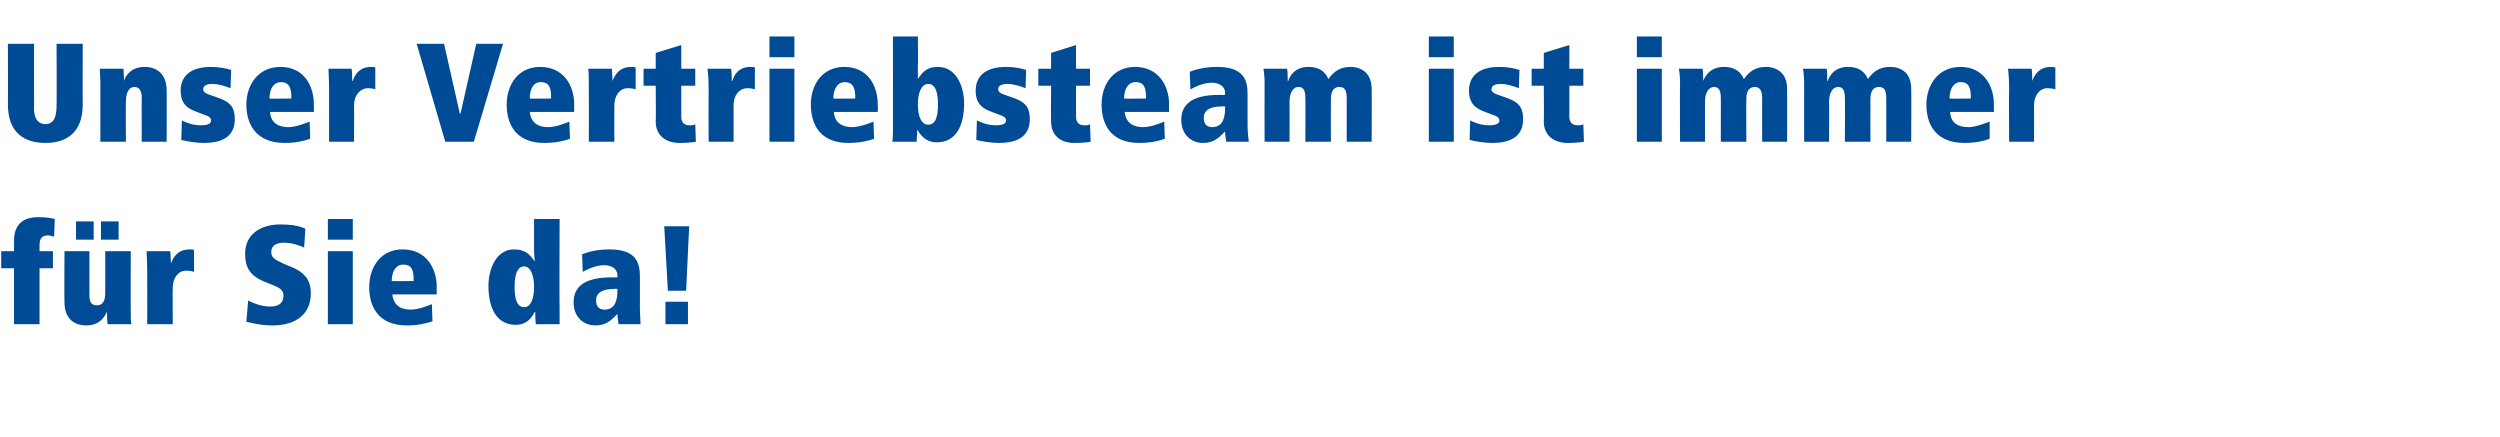
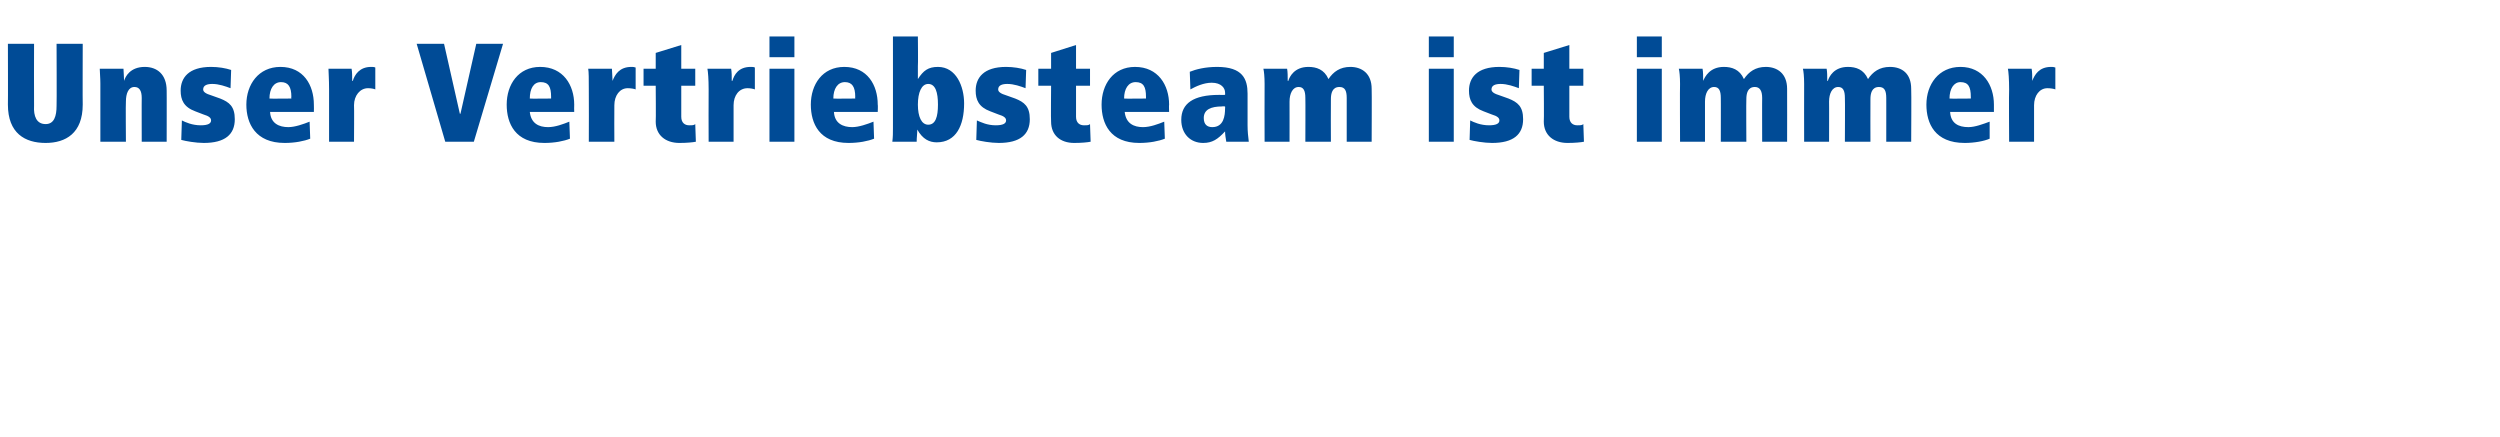
<svg xmlns="http://www.w3.org/2000/svg" version="1.1" width="411px" height="71.8px" viewBox="0 -6 411 71.8" style="top:-6px">
  <desc>Unser Vertriebsteam ist immer f r Sie da!</desc>
  <defs />
  <g id="Polygon19879">
-     <path d="M 2.3 38.1 L 0.2 38.1 L 0.2 35.3 L 2.3 35.3 C 2.3 35.3 2.35 33.56 2.3 33.6 C 2.3 30.8 3.9 29.7 6.3 29.7 C 7.8 29.7 8.6 29.9 9 30 C 9 30 8.9 32.9 8.9 32.9 C 8.7 32.9 8.3 32.7 7.9 32.7 C 6.9 32.7 6.5 33.2 6.5 34.3 C 6.49 34.28 6.5 35.3 6.5 35.3 L 8.7 35.3 L 8.7 38.1 L 6.5 38.1 L 6.5 47.3 L 2.3 47.3 L 2.3 38.1 Z M 21.5 45.3 C 21.5 46.2 21.5 46.9 21.6 47.3 C 21.6 47.3 17.7 47.3 17.7 47.3 C 17.6 46.8 17.6 45.9 17.6 45.2 C 17.6 45.2 17.6 45.2 17.6 45.2 C 17.3 45.9 16.5 47.5 14.2 47.5 C 12.1 47.5 10.6 46.3 10.6 43.7 C 10.56 43.66 10.6 35.3 10.6 35.3 L 14.7 35.3 C 14.7 35.3 14.7 42.47 14.7 42.5 C 14.7 43.6 15 44.2 15.9 44.2 C 17.1 44.2 17.3 43.1 17.3 42.2 C 17.32 42.19 17.3 35.3 17.3 35.3 L 21.5 35.3 C 21.5 35.3 21.46 45.27 21.5 45.3 Z M 12.5 30.4 L 15.4 30.4 L 15.4 33.4 L 12.5 33.4 L 12.5 30.4 Z M 16.6 30.4 L 19.5 30.4 L 19.5 33.4 L 16.6 33.4 L 16.6 30.4 Z M 24.2 38.7 C 24.2 37 24.1 35.8 24.1 35.3 C 24.1 35.3 28 35.3 28 35.3 C 28 35.8 28.1 36.6 28.1 37.3 C 28.1 37.3 28.1 37.3 28.1 37.3 C 28.5 36.3 29.2 35 31.2 35 C 31.5 35 31.6 35 31.9 35.1 C 31.9 35.1 31.9 38.7 31.9 38.7 C 31.7 38.6 31.1 38.5 30.6 38.5 C 29.3 38.5 28.4 39.7 28.4 41.3 C 28.36 41.29 28.4 47.3 28.4 47.3 L 24.2 47.3 C 24.2 47.3 24.22 38.74 24.2 38.7 Z M 40.8 43.4 C 41.3 43.7 42.9 44.4 44.4 44.4 C 46.1 44.4 46.6 43.6 46.6 42.6 C 46.6 41.6 45.9 41.3 44.7 40.8 C 44.7 40.8 43.7 40.4 43.7 40.4 C 41.1 39.4 40.3 38 40.3 35.7 C 40.3 32.6 42.7 30.9 46.1 30.9 C 47.4 30.9 48.9 31 50.2 31.6 C 50.2 31.6 50 34.7 50 34.7 C 49.2 34.3 47.9 33.9 46.7 33.9 C 45.4 33.9 44.6 34.4 44.6 35.4 C 44.6 36.3 45 36.6 46.5 37.3 C 46.5 37.3 48.4 38.1 48.4 38.1 C 49.8 38.8 51.1 39.8 51.1 42.2 C 51.1 45.7 48.6 47.5 44.8 47.5 C 42.9 47.5 41.4 47.1 40.5 46.9 C 40.5 46.9 40.8 43.4 40.8 43.4 Z M 53.9 35.3 L 58 35.3 L 58 47.3 L 53.9 47.3 L 53.9 35.3 Z M 53.9 30 L 58 30 L 58 33.4 L 53.9 33.4 L 53.9 30 Z M 64.5 42.4 C 64.7 44.3 66 44.9 67.5 44.9 C 68.7 44.9 70 44.4 71 44 C 71 44 71.1 46.8 71.1 46.8 C 70.1 47.2 68.6 47.5 66.9 47.5 C 62.1 47.5 60.7 44.3 60.7 41.2 C 60.7 37.9 62.6 35 66.2 35 C 70 35 71.8 38 71.8 41.2 C 71.76 41.22 71.8 42.4 71.8 42.4 C 71.8 42.4 64.54 42.4 64.5 42.4 Z M 68 40.2 C 68 40.2 67.99 39.89 68 39.9 C 68 38.3 67.6 37.5 66.3 37.5 C 65.1 37.5 64.4 38.6 64.4 40.2 C 64.45 40.24 68 40.2 68 40.2 Z M 92 45.1 C 92 45.8 92 46.5 92 47.3 C 92 47.3 88.1 47.3 88.1 47.3 C 88 46.6 88 46 88 45.3 C 88 45.3 87.9 45.3 87.9 45.3 C 87.1 46.9 86 47.4 84.8 47.4 C 81.6 47.4 80.3 44.6 80.3 41 C 80.3 38.2 81.6 35 84.5 35 C 86.1 35 87 35.6 87.9 37 C 87.9 37 87.9 37 87.9 37 C 87.9 36.5 87.8 35.8 87.8 34.9 C 87.81 34.88 87.8 30 87.8 30 L 92 30 C 92 30 91.95 45.13 92 45.1 Z M 86.2 44.5 C 87.2 44.5 87.8 43.2 87.8 41.2 C 87.8 39.2 87.2 37.8 86.2 37.8 C 85 37.8 84.6 39.2 84.6 41.2 C 84.6 43.2 85 44.5 86.2 44.5 Z M 105.2 44.6 C 105.2 45.6 105.3 46.5 105.3 47.3 C 105.3 47.3 101.7 47.3 101.7 47.3 C 101.6 46.7 101.5 46.1 101.5 45.6 C 100.3 46.9 99.4 47.5 97.9 47.5 C 95.8 47.5 94.3 46 94.3 43.7 C 94.3 41 96.3 39.6 100.5 39.6 C 100.46 39.61 101.5 39.6 101.5 39.6 C 101.5 39.6 101.52 39.25 101.5 39.2 C 101.5 38.5 100.9 37.6 99.3 37.6 C 98 37.6 96.7 38.2 95.8 38.7 C 95.8 38.7 95.7 35.8 95.7 35.8 C 96.7 35.4 98.2 35 100.2 35 C 104.4 35 105.2 37 105.2 39.4 C 105.2 39.4 105.2 44.6 105.2 44.6 Z M 101.5 41.5 C 101.5 41.5 101.04 41.45 101 41.5 C 99.2 41.5 98 42 98 43.4 C 98 44.5 98.6 44.9 99.4 44.9 C 101.3 44.9 101.5 43 101.5 41.8 C 101.52 41.84 101.5 41.5 101.5 41.5 Z M 113.3 31.2 L 112.8 41.8 L 109.8 41.8 L 109.2 31.2 L 113.3 31.2 Z M 109.4 43.6 L 113.1 43.6 L 113.1 47.3 L 109.4 47.3 L 109.4 43.6 Z " stroke="none" fill="#004b96" />
-   </g>
+     </g>
  <g id="Polygon19878">
    <path d="M 5.6 11.4 C 5.5 13.1 6 14.4 7.5 14.4 C 8.9 14.4 9.3 13.1 9.3 11.4 C 9.34 11.36 9.3 1.2 9.3 1.2 L 13.6 1.2 C 13.6 1.2 13.57 11.22 13.6 11.2 C 13.6 15.9 10.8 17.5 7.5 17.5 C 4.1 17.5 1.3 15.9 1.3 11.2 C 1.33 11.22 1.3 1.2 1.3 1.2 L 5.6 1.2 C 5.6 1.2 5.57 11.36 5.6 11.4 Z M 16.5 7.7 C 16.5 6.8 16.4 5.8 16.4 5.3 C 16.4 5.3 20.3 5.3 20.3 5.3 C 20.3 5.8 20.4 6.6 20.4 7.3 C 20.4 7.3 20.4 7.3 20.4 7.3 C 20.6 6.6 21.4 5 23.8 5 C 25.8 5 27.4 6.2 27.4 8.9 C 27.42 8.85 27.4 17.3 27.4 17.3 L 23.3 17.3 C 23.3 17.3 23.28 10.05 23.3 10.1 C 23.3 8.9 22.9 8.3 22.1 8.3 C 21.1 8.3 20.7 9.4 20.7 10.7 C 20.65 10.67 20.7 17.3 20.7 17.3 L 16.5 17.3 C 16.5 17.3 16.51 7.7 16.5 7.7 Z M 29.9 13.8 C 30.5 14.1 31.6 14.6 33 14.6 C 34.2 14.6 34.7 14.3 34.7 13.8 C 34.7 13.4 34.4 13.1 33.4 12.8 C 33.4 12.8 32.1 12.3 32.1 12.3 C 30.2 11.6 29.7 10.4 29.7 8.9 C 29.7 6.8 31 5 34.7 5 C 35.9 5 37.1 5.2 38 5.5 C 38 5.5 37.9 8.5 37.9 8.5 C 37.1 8.2 36 7.8 34.9 7.8 C 34.1 7.8 33.4 8 33.4 8.7 C 33.4 9.1 33.8 9.4 34.8 9.7 C 34.8 9.7 36.2 10.2 36.2 10.2 C 37.7 10.8 38.6 11.5 38.6 13.6 C 38.6 16.1 37 17.5 33.5 17.5 C 32.2 17.5 30.5 17.2 29.8 17 C 29.8 17 29.9 13.8 29.9 13.8 Z M 44.4 12.4 C 44.5 14.3 45.9 14.9 47.4 14.9 C 48.5 14.9 49.9 14.4 50.9 14 C 50.9 14 51 16.8 51 16.8 C 50 17.2 48.5 17.5 46.8 17.5 C 42 17.5 40.5 14.3 40.5 11.2 C 40.5 7.9 42.5 5 46.1 5 C 49.9 5 51.6 8 51.6 11.2 C 51.63 11.22 51.6 12.4 51.6 12.4 C 51.6 12.4 44.41 12.4 44.4 12.4 Z M 47.9 10.2 C 47.9 10.2 47.86 9.89 47.9 9.9 C 47.9 8.3 47.4 7.5 46.2 7.5 C 45 7.5 44.3 8.6 44.3 10.2 C 44.32 10.24 47.9 10.2 47.9 10.2 Z M 54.1 8.7 C 54.1 7 54 5.8 54 5.3 C 54 5.3 57.8 5.3 57.8 5.3 C 57.9 5.8 57.9 6.6 57.9 7.3 C 57.9 7.3 58 7.3 58 7.3 C 58.3 6.3 59.1 5 61 5 C 61.3 5 61.5 5 61.7 5.1 C 61.7 5.1 61.7 8.7 61.7 8.7 C 61.5 8.6 61 8.5 60.5 8.5 C 59.2 8.5 58.2 9.7 58.2 11.3 C 58.24 11.29 58.2 17.3 58.2 17.3 L 54.1 17.3 C 54.1 17.3 54.1 8.74 54.1 8.7 Z M 68.5 1.2 L 73 1.2 L 75.6 12.7 L 75.7 12.7 L 78.3 1.2 L 82.7 1.2 L 77.9 17.3 L 73.2 17.3 L 68.5 1.2 Z M 87.1 12.4 C 87.3 14.3 88.6 14.9 90.1 14.9 C 91.3 14.9 92.6 14.4 93.6 14 C 93.6 14 93.7 16.8 93.7 16.8 C 92.7 17.2 91.2 17.5 89.5 17.5 C 84.7 17.5 83.3 14.3 83.3 11.2 C 83.3 7.9 85.2 5 88.8 5 C 92.6 5 94.4 8 94.4 11.2 C 94.37 11.22 94.4 12.4 94.4 12.4 C 94.4 12.4 87.15 12.4 87.1 12.4 Z M 90.6 10.2 C 90.6 10.2 90.6 9.89 90.6 9.9 C 90.6 8.3 90.2 7.5 88.9 7.5 C 87.7 7.5 87.1 8.6 87.1 10.2 C 87.05 10.24 90.6 10.2 90.6 10.2 Z M 96.8 8.7 C 96.8 7 96.8 5.8 96.7 5.3 C 96.7 5.3 100.6 5.3 100.6 5.3 C 100.6 5.8 100.7 6.6 100.7 7.3 C 100.7 7.3 100.7 7.3 100.7 7.3 C 101.1 6.3 101.8 5 103.8 5 C 104.1 5 104.2 5 104.5 5.1 C 104.5 5.1 104.5 8.7 104.5 8.7 C 104.3 8.6 103.7 8.5 103.2 8.5 C 101.9 8.5 101 9.7 101 11.3 C 100.97 11.29 101 17.3 101 17.3 L 96.8 17.3 C 96.8 17.3 96.83 8.74 96.8 8.7 Z M 105.8 5.3 L 107.8 5.3 L 107.8 2.7 L 112 1.4 L 112 5.3 L 114.3 5.3 L 114.3 8.1 L 112 8.1 C 112 8.1 111.99 13.18 112 13.2 C 112 14.2 112.6 14.6 113.3 14.6 C 113.8 14.6 114.1 14.6 114.3 14.4 C 114.3 14.4 114.4 17.3 114.4 17.3 C 113.9 17.4 112.9 17.5 111.7 17.5 C 109.4 17.5 107.8 16.2 107.8 14 C 107.85 14.01 107.8 8.1 107.8 8.1 L 105.8 8.1 L 105.8 5.3 Z M 116.5 8.7 C 116.5 7 116.4 5.8 116.3 5.3 C 116.3 5.3 120.2 5.3 120.2 5.3 C 120.3 5.8 120.3 6.6 120.3 7.3 C 120.3 7.3 120.4 7.3 120.4 7.3 C 120.7 6.3 121.4 5 123.4 5 C 123.7 5 123.9 5 124.1 5.1 C 124.1 5.1 124.1 8.7 124.1 8.7 C 123.9 8.6 123.3 8.5 122.9 8.5 C 121.5 8.5 120.6 9.7 120.6 11.3 C 120.61 11.29 120.6 17.3 120.6 17.3 L 116.5 17.3 C 116.5 17.3 116.47 8.74 116.5 8.7 Z M 126.5 5.3 L 130.6 5.3 L 130.6 17.3 L 126.5 17.3 L 126.5 5.3 Z M 126.5 0 L 130.6 0 L 130.6 3.4 L 126.5 3.4 L 126.5 0 Z M 137.1 12.4 C 137.2 14.3 138.6 14.9 140.1 14.9 C 141.2 14.9 142.6 14.4 143.6 14 C 143.6 14 143.7 16.8 143.7 16.8 C 142.7 17.2 141.2 17.5 139.5 17.5 C 134.7 17.5 133.3 14.3 133.3 11.2 C 133.3 7.9 135.2 5 138.8 5 C 142.6 5 144.3 8 144.3 11.2 C 144.35 11.22 144.3 12.4 144.3 12.4 C 144.3 12.4 137.12 12.4 137.1 12.4 Z M 140.6 10.2 C 140.6 10.2 140.57 9.89 140.6 9.9 C 140.6 8.3 140.1 7.5 138.9 7.5 C 137.7 7.5 137 8.6 137 10.2 C 137.03 10.24 140.6 10.2 140.6 10.2 Z M 146.8 0 L 150.9 0 C 150.9 0 150.95 4.88 150.9 4.9 C 150.9 5.8 150.9 6.5 150.9 7 C 150.9 7 150.9 7 150.9 7 C 151.8 5.6 152.6 5 154.2 5 C 157.2 5 158.5 8.2 158.5 11 C 158.5 14.6 157.2 17.4 154 17.4 C 152.8 17.4 151.7 16.9 150.8 15.3 C 150.8 15.3 150.8 15.3 150.8 15.3 C 150.8 16 150.7 16.6 150.7 17.3 C 150.7 17.3 146.7 17.3 146.7 17.3 C 146.8 16.5 146.8 15.8 146.8 15.1 C 146.81 15.13 146.8 0 146.8 0 Z M 152.6 7.8 C 151.5 7.8 150.9 9.2 150.9 11.2 C 150.9 13.2 151.5 14.5 152.6 14.5 C 153.8 14.5 154.2 13.2 154.2 11.2 C 154.2 9.2 153.8 7.8 152.6 7.8 Z M 160.6 13.8 C 161.3 14.1 162.3 14.6 163.7 14.6 C 164.9 14.6 165.4 14.3 165.4 13.8 C 165.4 13.4 165.1 13.1 164.1 12.8 C 164.1 12.8 162.8 12.3 162.8 12.3 C 160.9 11.6 160.4 10.4 160.4 8.9 C 160.4 6.8 161.7 5 165.4 5 C 166.6 5 167.8 5.2 168.7 5.5 C 168.7 5.5 168.6 8.5 168.6 8.5 C 167.8 8.2 166.7 7.8 165.6 7.8 C 164.8 7.8 164.1 8 164.1 8.7 C 164.1 9.1 164.5 9.4 165.5 9.7 C 165.5 9.7 166.9 10.2 166.9 10.2 C 168.4 10.8 169.3 11.5 169.3 13.6 C 169.3 16.1 167.7 17.5 164.2 17.5 C 162.9 17.5 161.2 17.2 160.5 17 C 160.5 17 160.6 13.8 160.6 13.8 Z M 170.7 5.3 L 172.8 5.3 L 172.8 2.7 L 176.9 1.4 L 176.9 5.3 L 179.2 5.3 L 179.2 8.1 L 176.9 8.1 C 176.9 8.1 176.89 13.18 176.9 13.2 C 176.9 14.2 177.5 14.6 178.2 14.6 C 178.7 14.6 179 14.6 179.2 14.4 C 179.2 14.4 179.3 17.3 179.3 17.3 C 178.8 17.4 177.8 17.5 176.6 17.5 C 174.3 17.5 172.8 16.2 172.8 14 C 172.75 14.01 172.8 8.1 172.8 8.1 L 170.7 8.1 L 170.7 5.3 Z M 184.9 12.4 C 185.1 14.3 186.4 14.9 187.9 14.9 C 189.1 14.9 190.4 14.4 191.4 14 C 191.4 14 191.5 16.8 191.5 16.8 C 190.5 17.2 189 17.5 187.3 17.5 C 182.5 17.5 181.1 14.3 181.1 11.2 C 181.1 7.9 183 5 186.6 5 C 190.4 5 192.2 8 192.2 11.2 C 192.16 11.22 192.2 12.4 192.2 12.4 C 192.2 12.4 184.94 12.4 184.9 12.4 Z M 188.4 10.2 C 188.4 10.2 188.39 9.89 188.4 9.9 C 188.4 8.3 188 7.5 186.7 7.5 C 185.5 7.5 184.8 8.6 184.8 10.2 C 184.85 10.24 188.4 10.2 188.4 10.2 Z M 205.1 14.6 C 205.1 15.6 205.2 16.5 205.3 17.3 C 205.3 17.3 201.6 17.3 201.6 17.3 C 201.5 16.7 201.4 16.1 201.4 15.6 C 200.2 16.9 199.3 17.5 197.8 17.5 C 195.7 17.5 194.2 16 194.2 13.7 C 194.2 11 196.2 9.6 200.4 9.6 C 200.37 9.61 201.4 9.6 201.4 9.6 C 201.4 9.6 201.43 9.25 201.4 9.2 C 201.4 8.5 200.8 7.6 199.2 7.6 C 197.9 7.6 196.6 8.2 195.7 8.7 C 195.7 8.7 195.6 5.8 195.6 5.8 C 196.6 5.4 198.1 5 200.1 5 C 204.3 5 205.1 7 205.1 9.4 C 205.1 9.4 205.1 14.6 205.1 14.6 Z M 201.4 11.5 C 201.4 11.5 200.95 11.45 200.9 11.5 C 199.1 11.5 197.9 12 197.9 13.4 C 197.9 14.5 198.5 14.9 199.3 14.9 C 201.2 14.9 201.4 13 201.4 11.8 C 201.43 11.84 201.4 11.5 201.4 11.5 Z M 207.9 7.8 C 207.9 6.6 207.8 5.7 207.7 5.3 C 207.7 5.3 211.6 5.3 211.6 5.3 C 211.7 5.8 211.7 6.6 211.7 7.3 C 211.7 7.3 211.8 7.3 211.8 7.3 C 212 6.6 212.8 5 215.1 5 C 216.4 5 217.7 5.4 218.4 7 C 219.2 5.8 220.3 5 222 5 C 223.9 5 225.5 6.1 225.5 8.6 C 225.54 8.65 225.5 17.3 225.5 17.3 L 221.4 17.3 C 221.4 17.3 221.4 10.05 221.4 10.1 C 221.4 8.9 221.1 8.3 220.2 8.3 C 219 8.3 218.8 9.4 218.8 10.3 C 218.77 10.33 218.8 17.3 218.8 17.3 L 214.6 17.3 C 214.6 17.3 214.63 10.05 214.6 10.1 C 214.6 8.9 214.3 8.3 213.5 8.3 C 212.5 8.3 212 9.4 212 10.7 C 212.01 10.67 212 17.3 212 17.3 L 207.9 17.3 C 207.9 17.3 207.87 7.84 207.9 7.8 Z M 234.9 5.3 L 239 5.3 L 239 17.3 L 234.9 17.3 L 234.9 5.3 Z M 234.9 0 L 239 0 L 239 3.4 L 234.9 3.4 L 234.9 0 Z M 241.7 13.8 C 242.3 14.1 243.4 14.6 244.8 14.6 C 246 14.6 246.5 14.3 246.5 13.8 C 246.5 13.4 246.2 13.1 245.2 12.8 C 245.2 12.8 243.9 12.3 243.9 12.3 C 242 11.6 241.5 10.4 241.5 8.9 C 241.5 6.8 242.8 5 246.5 5 C 247.7 5 248.9 5.2 249.8 5.5 C 249.8 5.5 249.7 8.5 249.7 8.5 C 248.9 8.2 247.8 7.8 246.7 7.8 C 245.9 7.8 245.2 8 245.2 8.7 C 245.2 9.1 245.6 9.4 246.6 9.7 C 246.6 9.7 248 10.2 248 10.2 C 249.5 10.8 250.4 11.5 250.4 13.6 C 250.4 16.1 248.8 17.5 245.3 17.5 C 244 17.5 242.3 17.2 241.6 17 C 241.6 17 241.7 13.8 241.7 13.8 Z M 251.8 5.3 L 253.8 5.3 L 253.8 2.7 L 258 1.4 L 258 5.3 L 260.3 5.3 L 260.3 8.1 L 258 8.1 C 258 8.1 257.99 13.18 258 13.2 C 258 14.2 258.6 14.6 259.3 14.6 C 259.8 14.6 260.1 14.6 260.3 14.4 C 260.3 14.4 260.4 17.3 260.4 17.3 C 259.9 17.4 258.9 17.5 257.7 17.5 C 255.4 17.5 253.8 16.2 253.8 14 C 253.85 14.01 253.8 8.1 253.8 8.1 L 251.8 8.1 L 251.8 5.3 Z M 269.1 5.3 L 273.2 5.3 L 273.2 17.3 L 269.1 17.3 L 269.1 5.3 Z M 269.1 0 L 273.2 0 L 273.2 3.4 L 269.1 3.4 L 269.1 0 Z M 276.2 7.8 C 276.2 6.6 276.1 5.7 276 5.3 C 276 5.3 279.9 5.3 279.9 5.3 C 280 5.8 280 6.6 280 7.3 C 280 7.3 280 7.3 280 7.3 C 280.3 6.6 281.1 5 283.4 5 C 284.7 5 286 5.4 286.7 7 C 287.5 5.8 288.6 5 290.3 5 C 292.2 5 293.8 6.1 293.8 8.6 C 293.82 8.65 293.8 17.3 293.8 17.3 L 289.7 17.3 C 289.7 17.3 289.68 10.05 289.7 10.1 C 289.7 8.9 289.3 8.3 288.5 8.3 C 287.3 8.3 287.1 9.4 287.1 10.3 C 287.06 10.33 287.1 17.3 287.1 17.3 L 282.9 17.3 C 282.9 17.3 282.92 10.05 282.9 10.1 C 282.9 8.9 282.6 8.3 281.8 8.3 C 280.8 8.3 280.3 9.4 280.3 10.7 C 280.3 10.67 280.3 17.3 280.3 17.3 L 276.2 17.3 C 276.2 17.3 276.16 7.84 276.2 7.8 Z M 296.6 7.8 C 296.6 6.6 296.5 5.7 296.4 5.3 C 296.4 5.3 300.3 5.3 300.3 5.3 C 300.4 5.8 300.4 6.6 300.4 7.3 C 300.4 7.3 300.5 7.3 300.5 7.3 C 300.7 6.6 301.5 5 303.8 5 C 305.1 5 306.4 5.4 307.1 7 C 307.9 5.8 309 5 310.7 5 C 312.7 5 314.2 6.1 314.2 8.6 C 314.25 8.65 314.2 17.3 314.2 17.3 L 310.1 17.3 C 310.1 17.3 310.11 10.05 310.1 10.1 C 310.1 8.9 309.8 8.3 308.9 8.3 C 307.7 8.3 307.5 9.4 307.5 10.3 C 307.48 10.33 307.5 17.3 307.5 17.3 L 303.3 17.3 C 303.3 17.3 303.34 10.05 303.3 10.1 C 303.3 8.9 303 8.3 302.2 8.3 C 301.2 8.3 300.7 9.4 300.7 10.7 C 300.72 10.67 300.7 17.3 300.7 17.3 L 296.6 17.3 C 296.6 17.3 296.58 7.84 296.6 7.8 Z M 320.6 12.4 C 320.7 14.3 322 14.9 323.6 14.9 C 324.7 14.9 326 14.4 327.1 14 C 327.1 14 327.1 16.8 327.1 16.8 C 326.2 17.2 324.6 17.5 323 17.5 C 318.1 17.5 316.7 14.3 316.7 11.2 C 316.7 7.9 318.7 5 322.3 5 C 326 5 327.8 8 327.8 11.2 C 327.79 11.22 327.8 12.4 327.8 12.4 C 327.8 12.4 320.57 12.4 320.6 12.4 Z M 324 10.2 C 324 10.2 324.02 9.89 324 9.9 C 324 8.3 323.6 7.5 322.3 7.5 C 321.2 7.5 320.5 8.6 320.5 10.2 C 320.48 10.24 324 10.2 324 10.2 Z M 330.3 8.7 C 330.3 7 330.2 5.8 330.1 5.3 C 330.1 5.3 334 5.3 334 5.3 C 334.1 5.8 334.1 6.6 334.1 7.3 C 334.1 7.3 334.1 7.3 334.1 7.3 C 334.5 6.3 335.2 5 337.2 5 C 337.5 5 337.6 5 337.9 5.1 C 337.9 5.1 337.9 8.7 337.9 8.7 C 337.7 8.6 337.1 8.5 336.6 8.5 C 335.3 8.5 334.4 9.7 334.4 11.3 C 334.39 11.29 334.4 17.3 334.4 17.3 L 330.3 17.3 C 330.3 17.3 330.25 8.74 330.3 8.7 Z " stroke="none" fill="#004b96" />
  </g>
</svg>